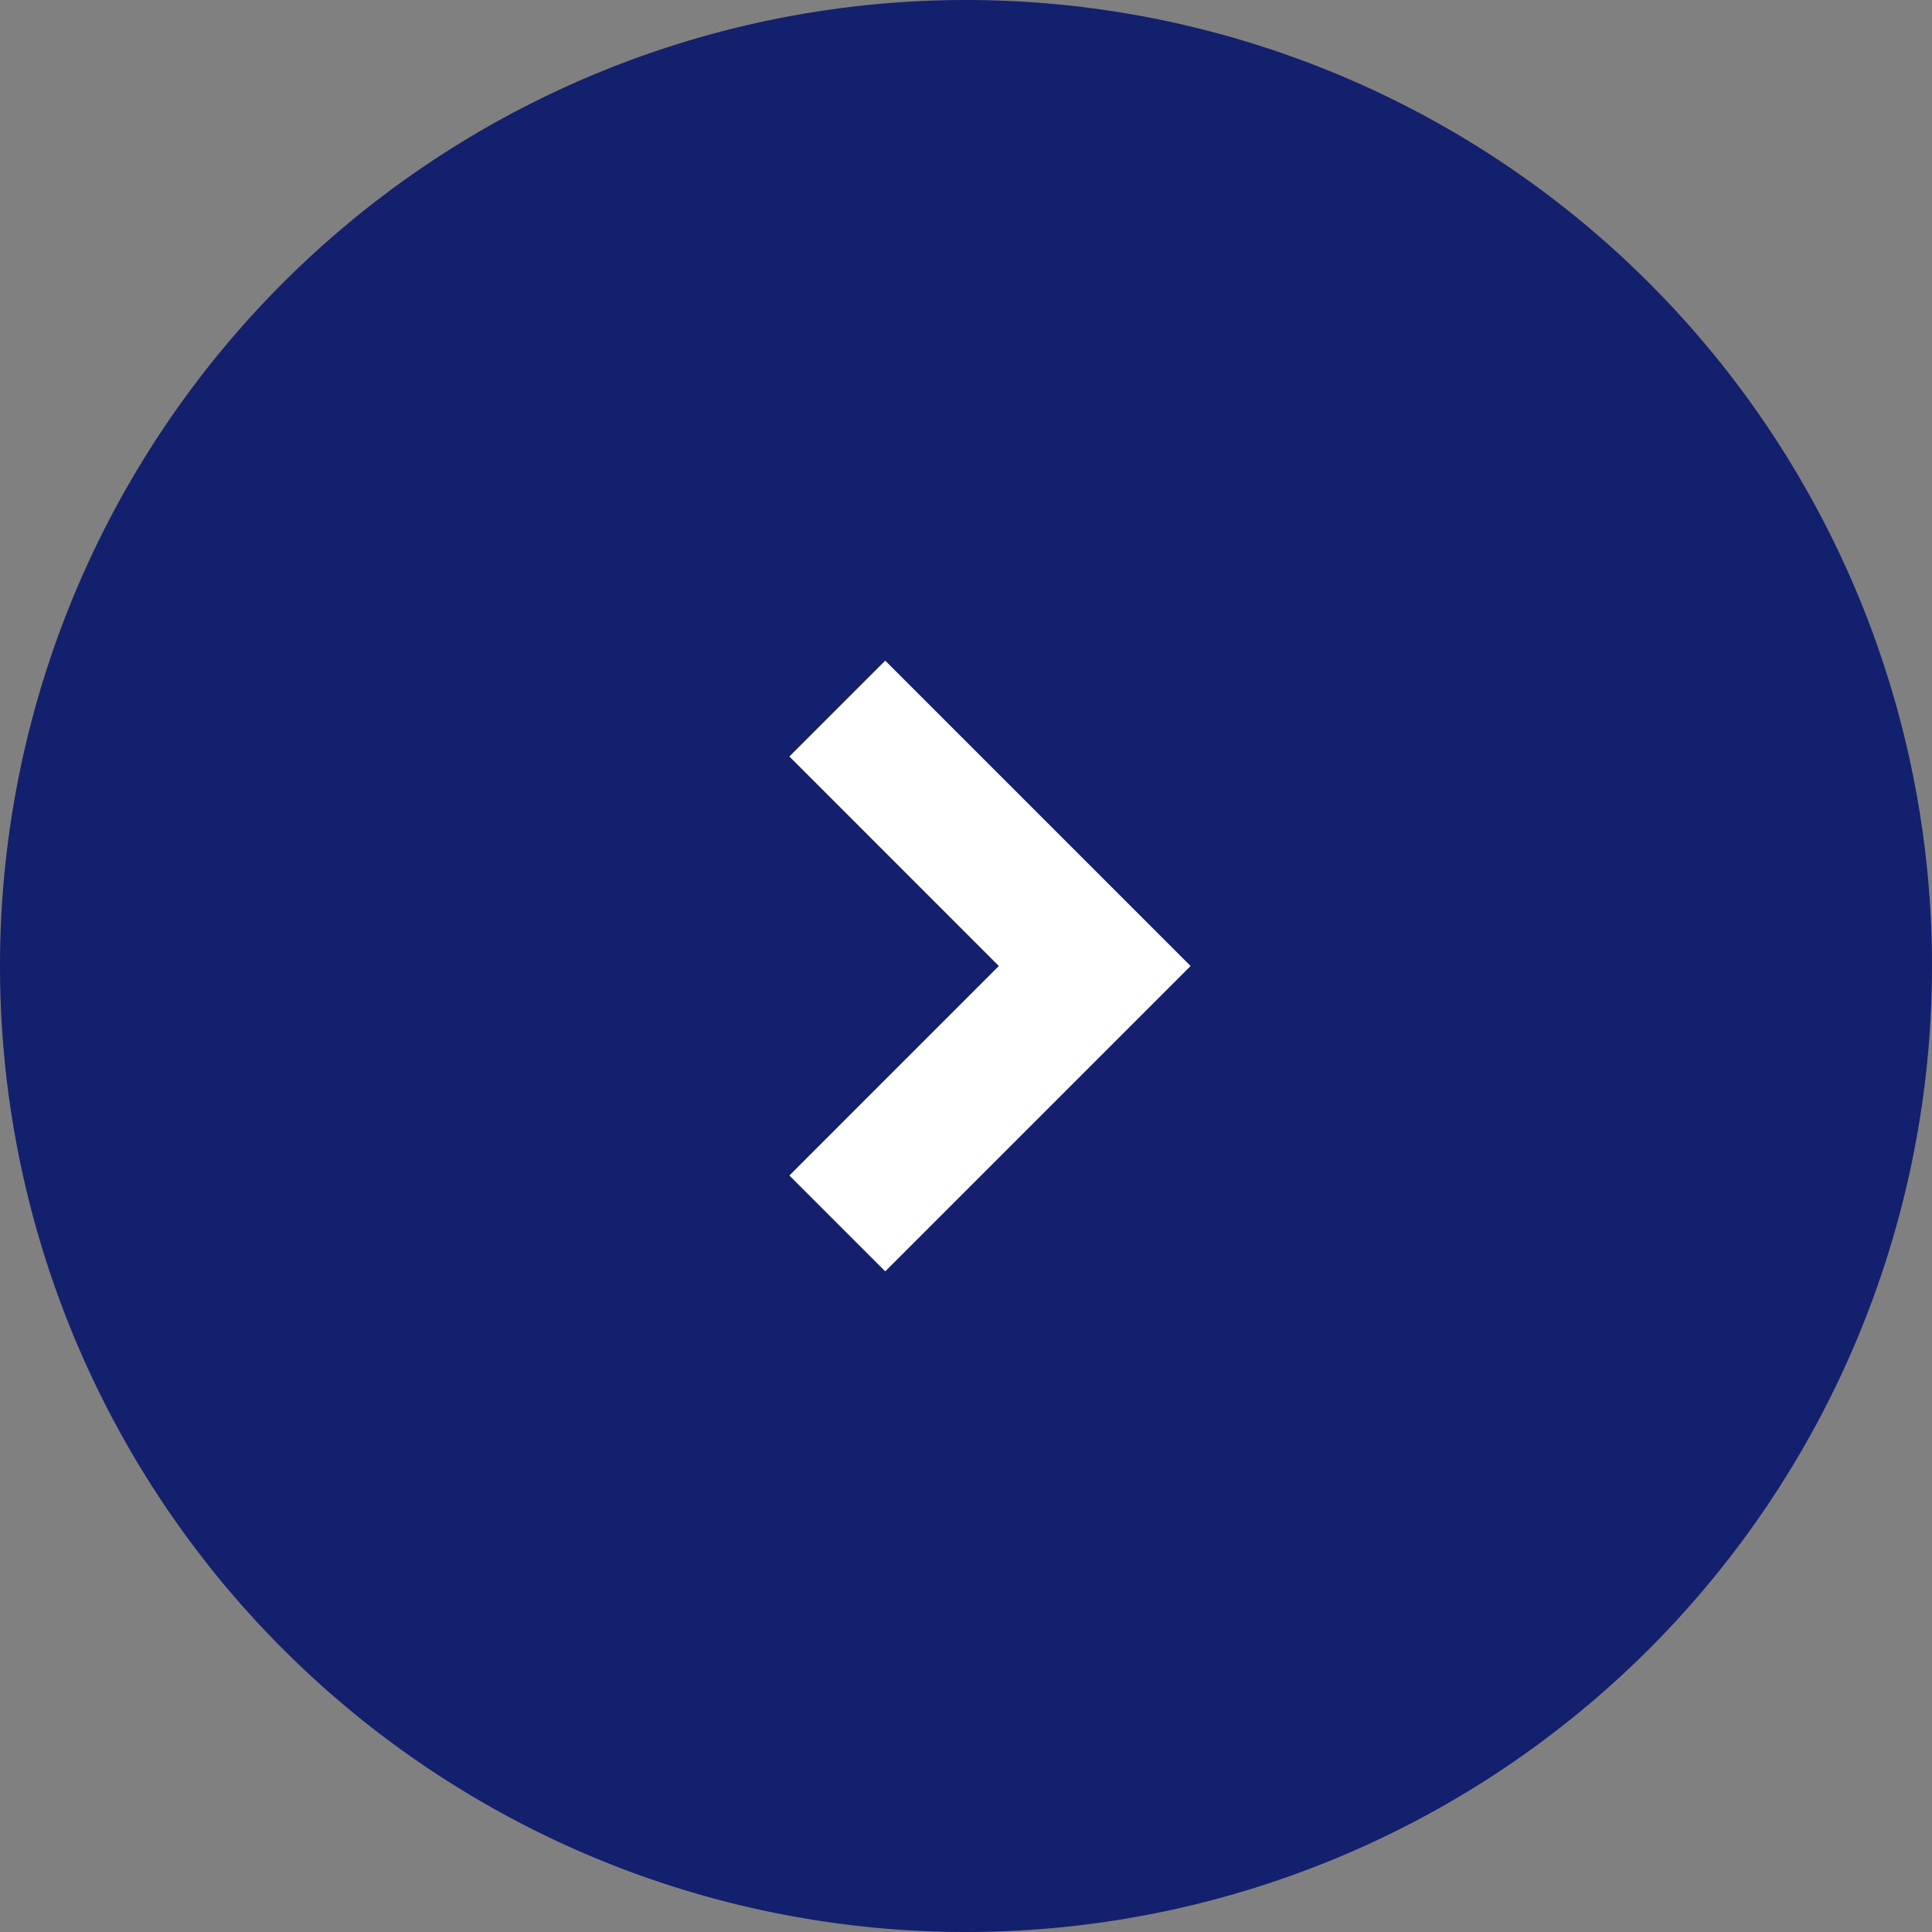
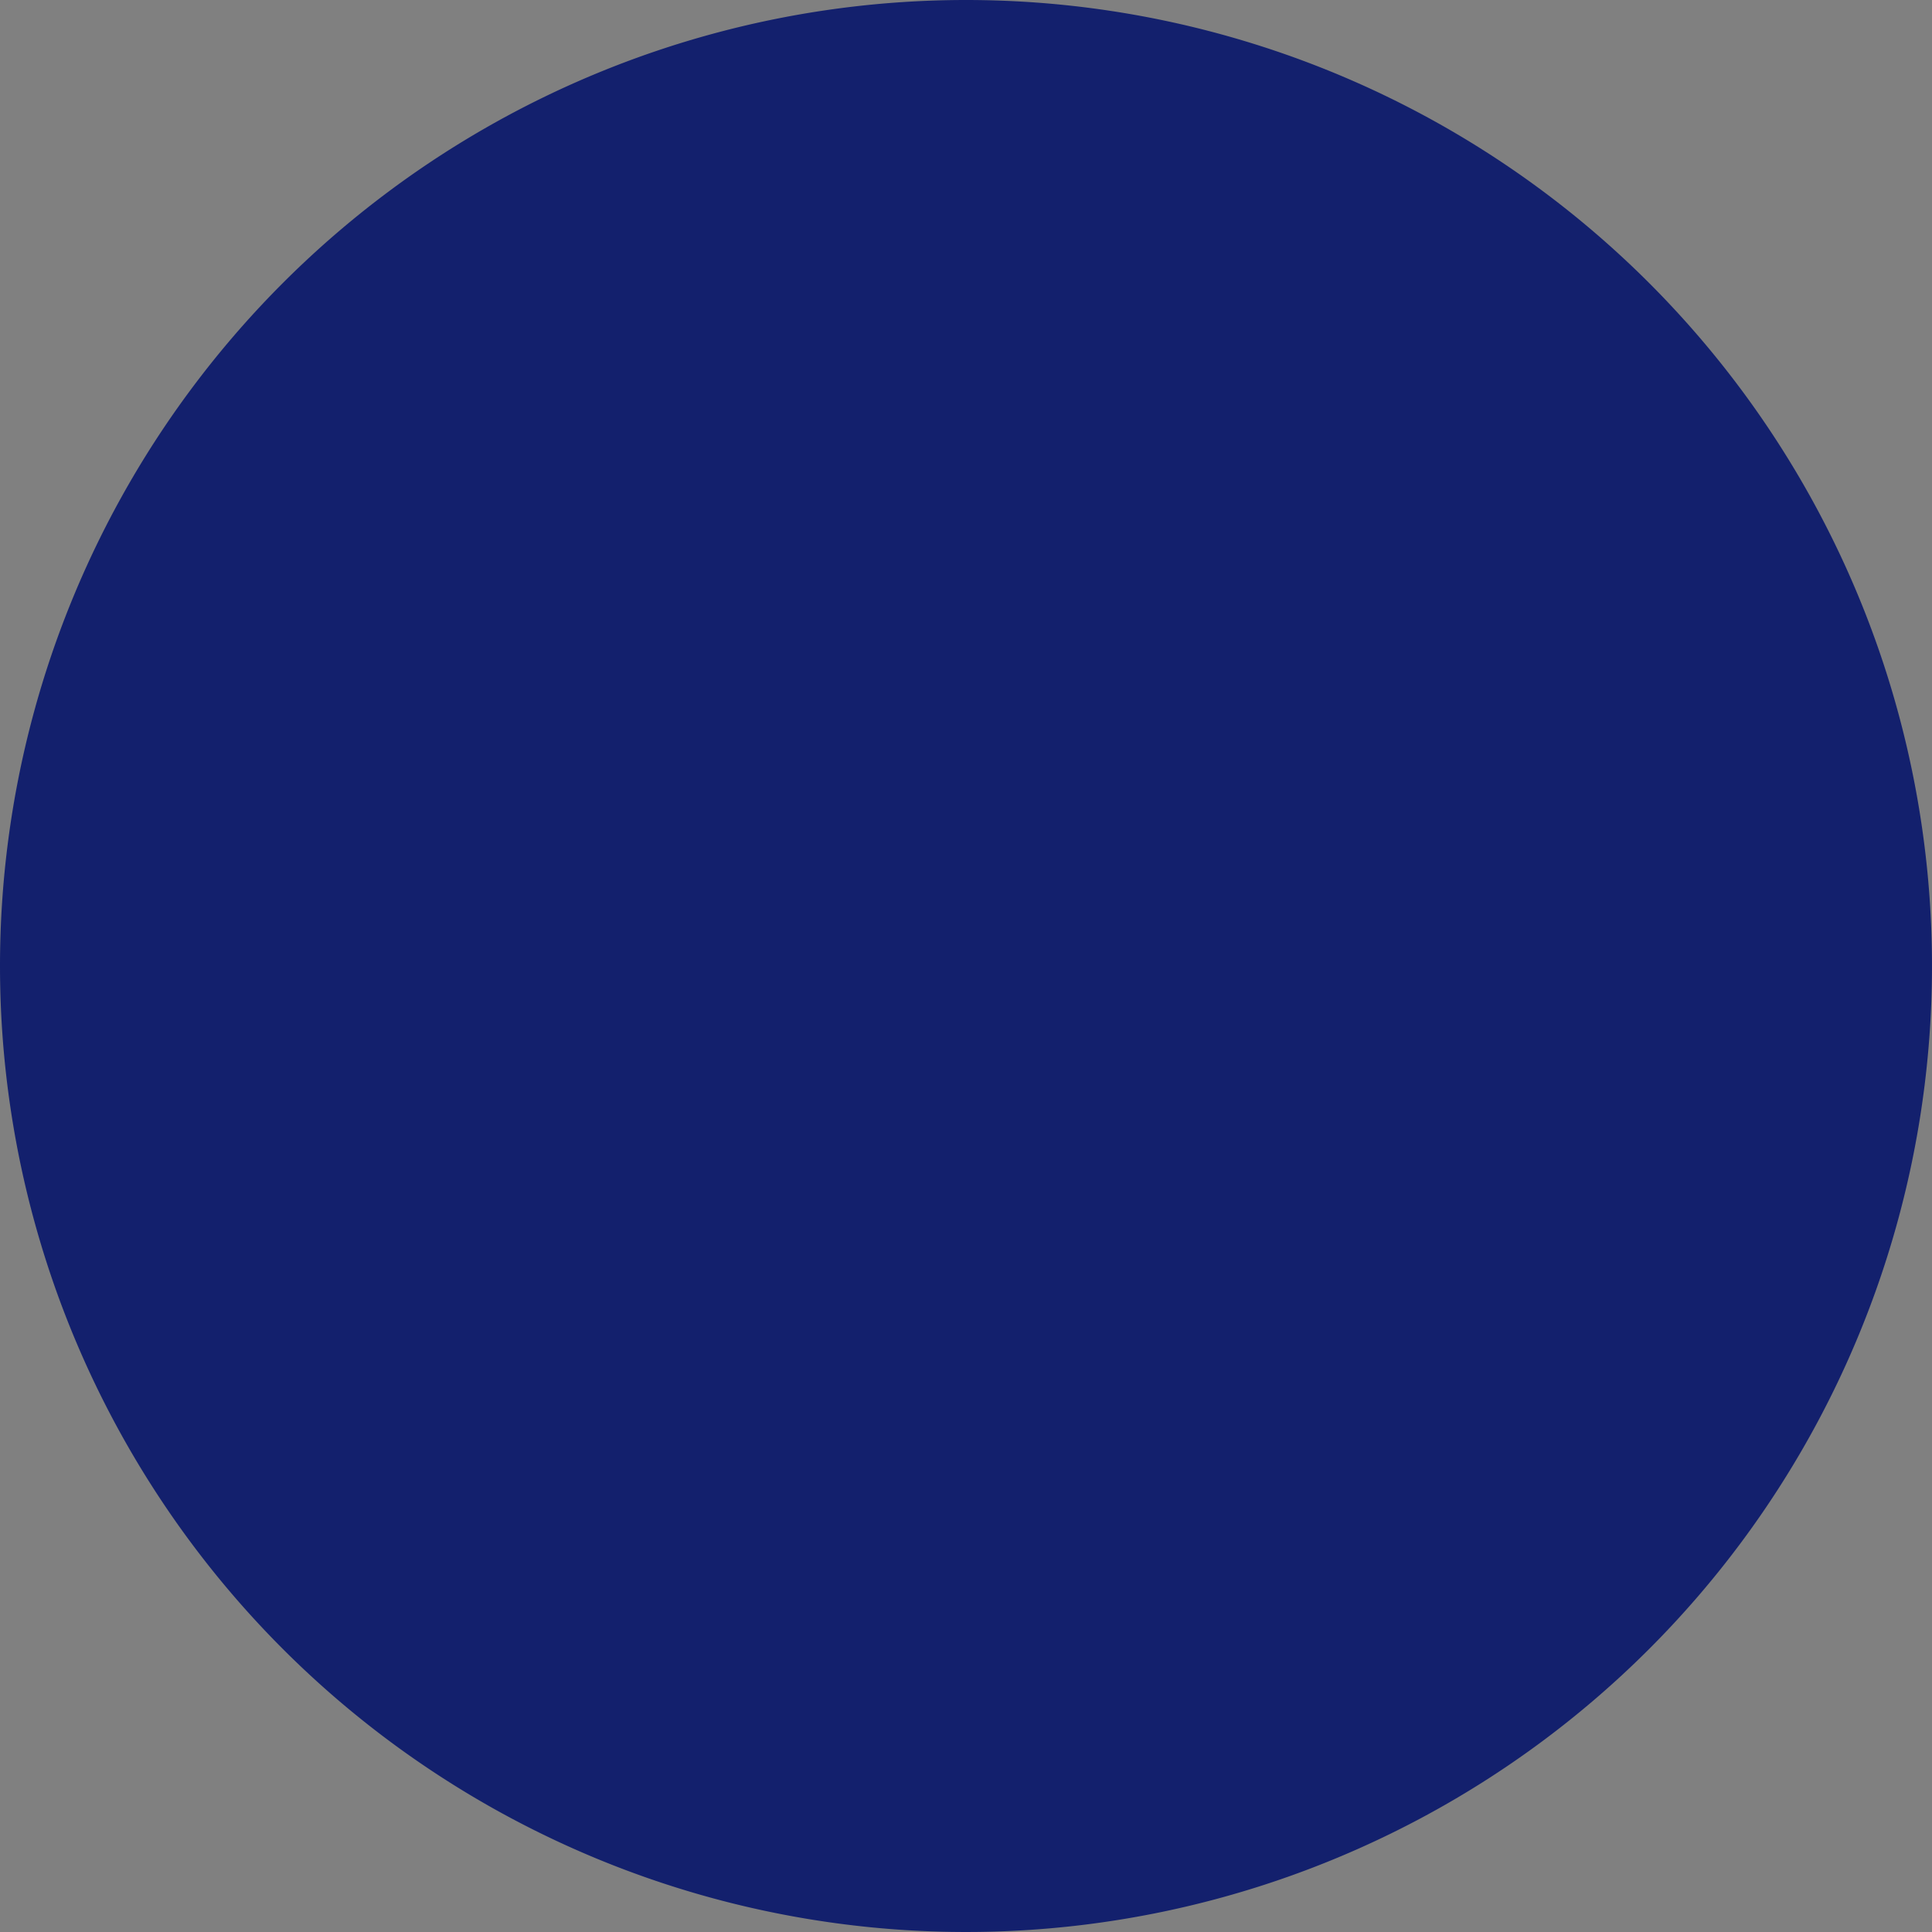
<svg xmlns="http://www.w3.org/2000/svg" width="57" height="57" viewBox="0 0 57 57">
  <rect x="0" y="0" width="57" height="57" fill="#808080" stroke="none" />
  <g id="service-team-arrow" transform="translate(-271.5 -10171)">
    <path id="service-team-arrow-2" data-name="service-team-arrow" d="M28.5,0A28.5,28.5,0,1,1,0,28.5,28.5,28.5,0,0,1,28.5,0Z" transform="translate(271.5 10171)" fill="#13206d" />
-     <path id="パス_29" data-name="パス 29" d="M297.617,10208.509l-2.828-2.828,6.18-6.181-6.18-6.181,2.828-2.828,9.009,9.009Z" fill="#fff" />
  </g>
</svg>